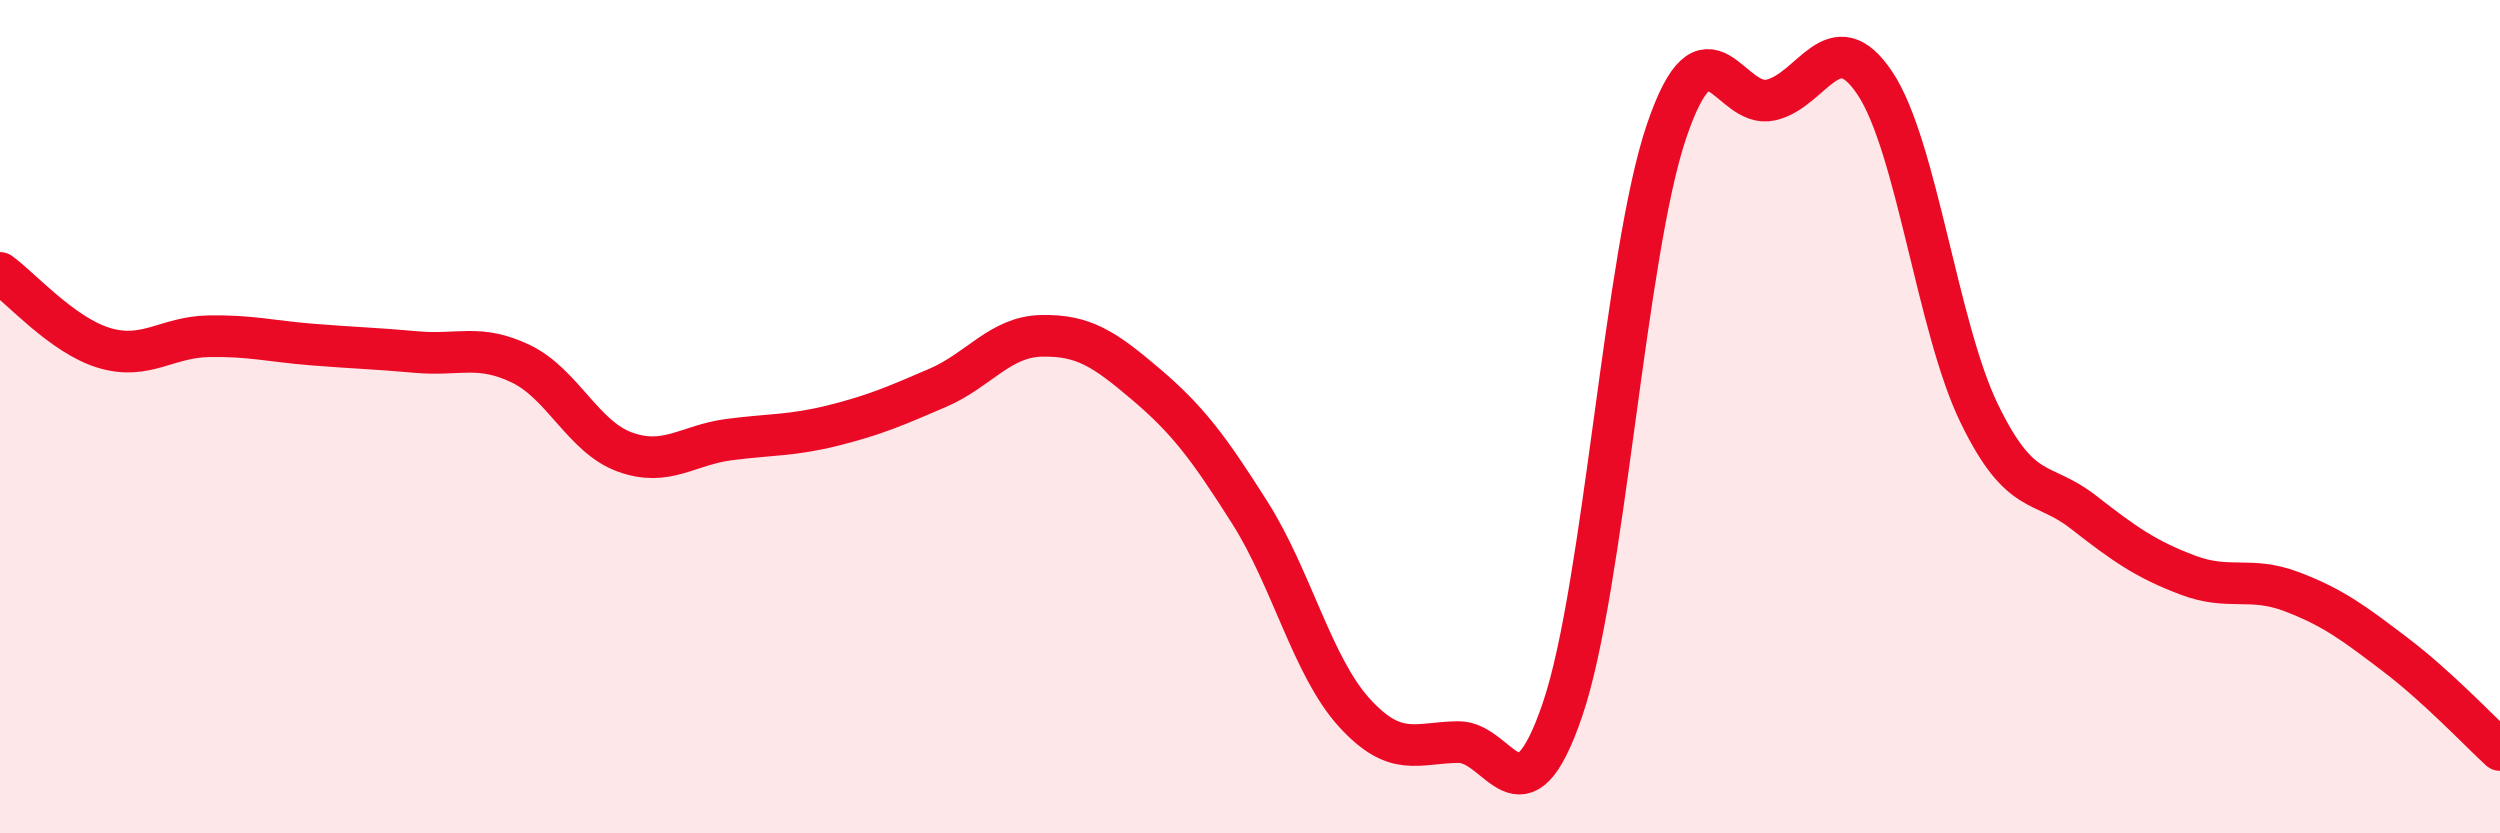
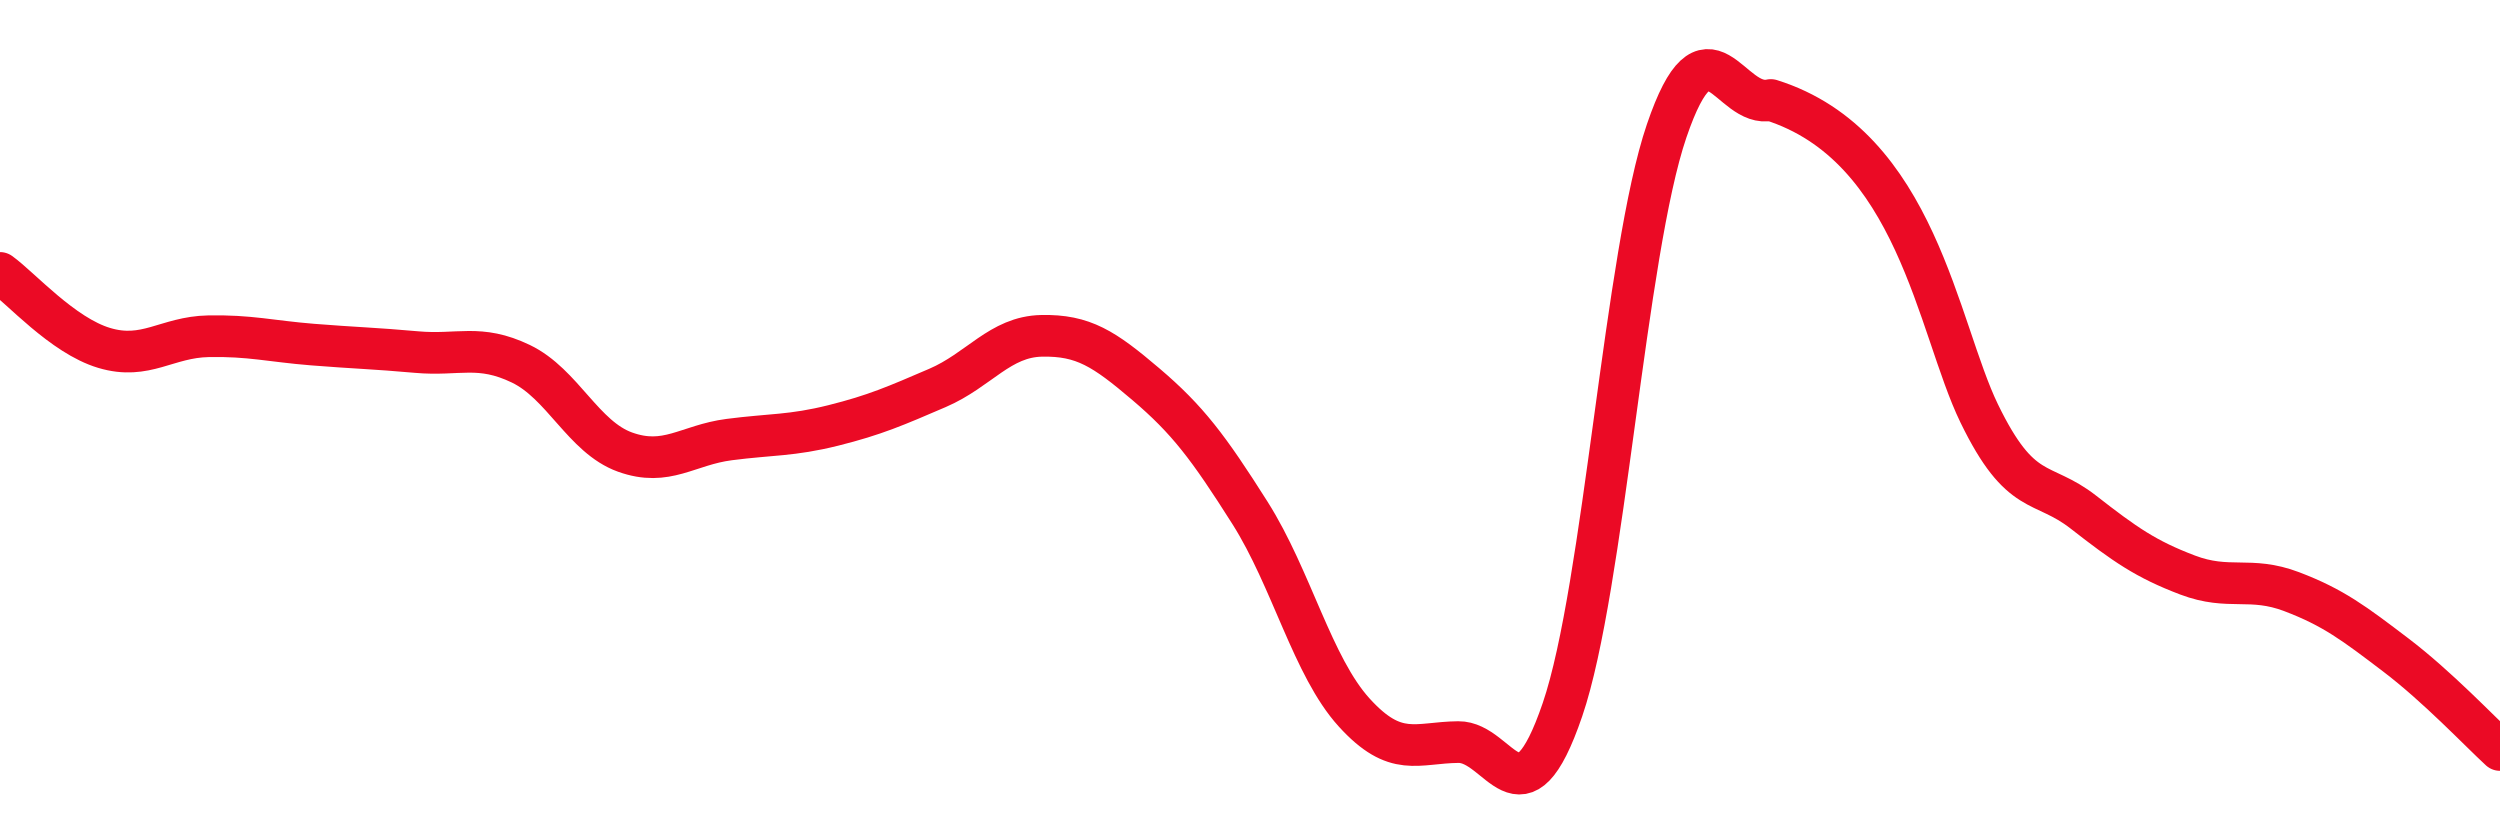
<svg xmlns="http://www.w3.org/2000/svg" width="60" height="20" viewBox="0 0 60 20">
-   <path d="M 0,6.55 C 0.5,6.91 1.5,8.05 2.5,8.35 C 3.5,8.65 4,8.09 5,8.07 C 6,8.05 6.5,8.19 7.5,8.27 C 8.5,8.35 9,8.36 10,8.45 C 11,8.54 11.5,8.25 12.5,8.73 C 13.5,9.21 14,10.49 15,10.85 C 16,11.21 16.5,10.68 17.5,10.55 C 18.5,10.42 19,10.46 20,10.21 C 21,9.96 21.5,9.74 22.5,9.31 C 23.5,8.88 24,8.08 25,8.06 C 26,8.04 26.5,8.37 27.5,9.22 C 28.5,10.07 29,10.73 30,12.31 C 31,13.89 31.5,16 32.5,17.1 C 33.5,18.2 34,17.82 35,17.81 C 36,17.8 36.5,19.96 37.5,17.03 C 38.5,14.1 39,6.07 40,3.14 C 41,0.21 41.5,2.63 42.5,2.4 C 43.5,2.17 44,0.5 45,2 C 46,3.5 46.5,7.86 47.5,9.92 C 48.5,11.98 49,11.51 50,12.29 C 51,13.07 51.5,13.42 52.5,13.8 C 53.5,14.18 54,13.82 55,14.2 C 56,14.58 56.5,14.96 57.5,15.72 C 58.5,16.48 59.5,17.54 60,18L60 20L0 20Z" fill="#EB0A25" opacity="0.1" stroke-linecap="round" stroke-linejoin="round" />
-   <path d="M 0,6.55 C 0.5,6.91 1.5,8.05 2.5,8.35 C 3.5,8.65 4,8.09 5,8.07 C 6,8.05 6.5,8.19 7.5,8.27 C 8.5,8.35 9,8.36 10,8.45 C 11,8.54 11.5,8.25 12.5,8.73 C 13.5,9.21 14,10.49 15,10.85 C 16,11.21 16.5,10.68 17.5,10.55 C 18.5,10.42 19,10.46 20,10.21 C 21,9.96 21.5,9.74 22.5,9.31 C 23.5,8.88 24,8.08 25,8.06 C 26,8.04 26.5,8.37 27.5,9.22 C 28.5,10.07 29,10.73 30,12.31 C 31,13.89 31.5,16 32.5,17.1 C 33.5,18.2 34,17.82 35,17.81 C 36,17.8 36.5,19.96 37.5,17.03 C 38.5,14.1 39,6.07 40,3.14 C 41,0.21 41.5,2.63 42.5,2.4 C 43.5,2.17 44,0.5 45,2 C 46,3.5 46.5,7.86 47.5,9.92 C 48.5,11.98 49,11.51 50,12.29 C 51,13.07 51.5,13.42 52.5,13.8 C 53.5,14.18 54,13.82 55,14.2 C 56,14.58 56.5,14.96 57.5,15.72 C 58.5,16.48 59.5,17.54 60,18" stroke="#EB0A25" stroke-width="1" fill="none" stroke-linecap="round" stroke-linejoin="round" />
+   <path d="M 0,6.55 C 0.5,6.91 1.5,8.05 2.5,8.35 C 3.5,8.65 4,8.09 5,8.07 C 6,8.05 6.5,8.19 7.5,8.27 C 8.5,8.35 9,8.36 10,8.45 C 11,8.54 11.5,8.25 12.5,8.73 C 13.5,9.21 14,10.49 15,10.85 C 16,11.21 16.5,10.68 17.5,10.55 C 18.5,10.42 19,10.46 20,10.21 C 21,9.96 21.5,9.74 22.5,9.31 C 23.5,8.88 24,8.08 25,8.06 C 26,8.04 26.5,8.37 27.5,9.22 C 28.5,10.07 29,10.73 30,12.31 C 31,13.89 31.5,16 32.5,17.1 C 33.5,18.2 34,17.82 35,17.81 C 36,17.8 36.5,19.96 37.5,17.03 C 38.5,14.1 39,6.07 40,3.14 C 41,0.21 41.5,2.63 42.5,2.4 C 46,3.5 46.5,7.86 47.5,9.92 C 48.5,11.98 49,11.51 50,12.29 C 51,13.07 51.5,13.42 52.5,13.8 C 53.5,14.18 54,13.82 55,14.2 C 56,14.58 56.5,14.96 57.5,15.72 C 58.5,16.48 59.5,17.54 60,18" stroke="#EB0A25" stroke-width="1" fill="none" stroke-linecap="round" stroke-linejoin="round" />
</svg>